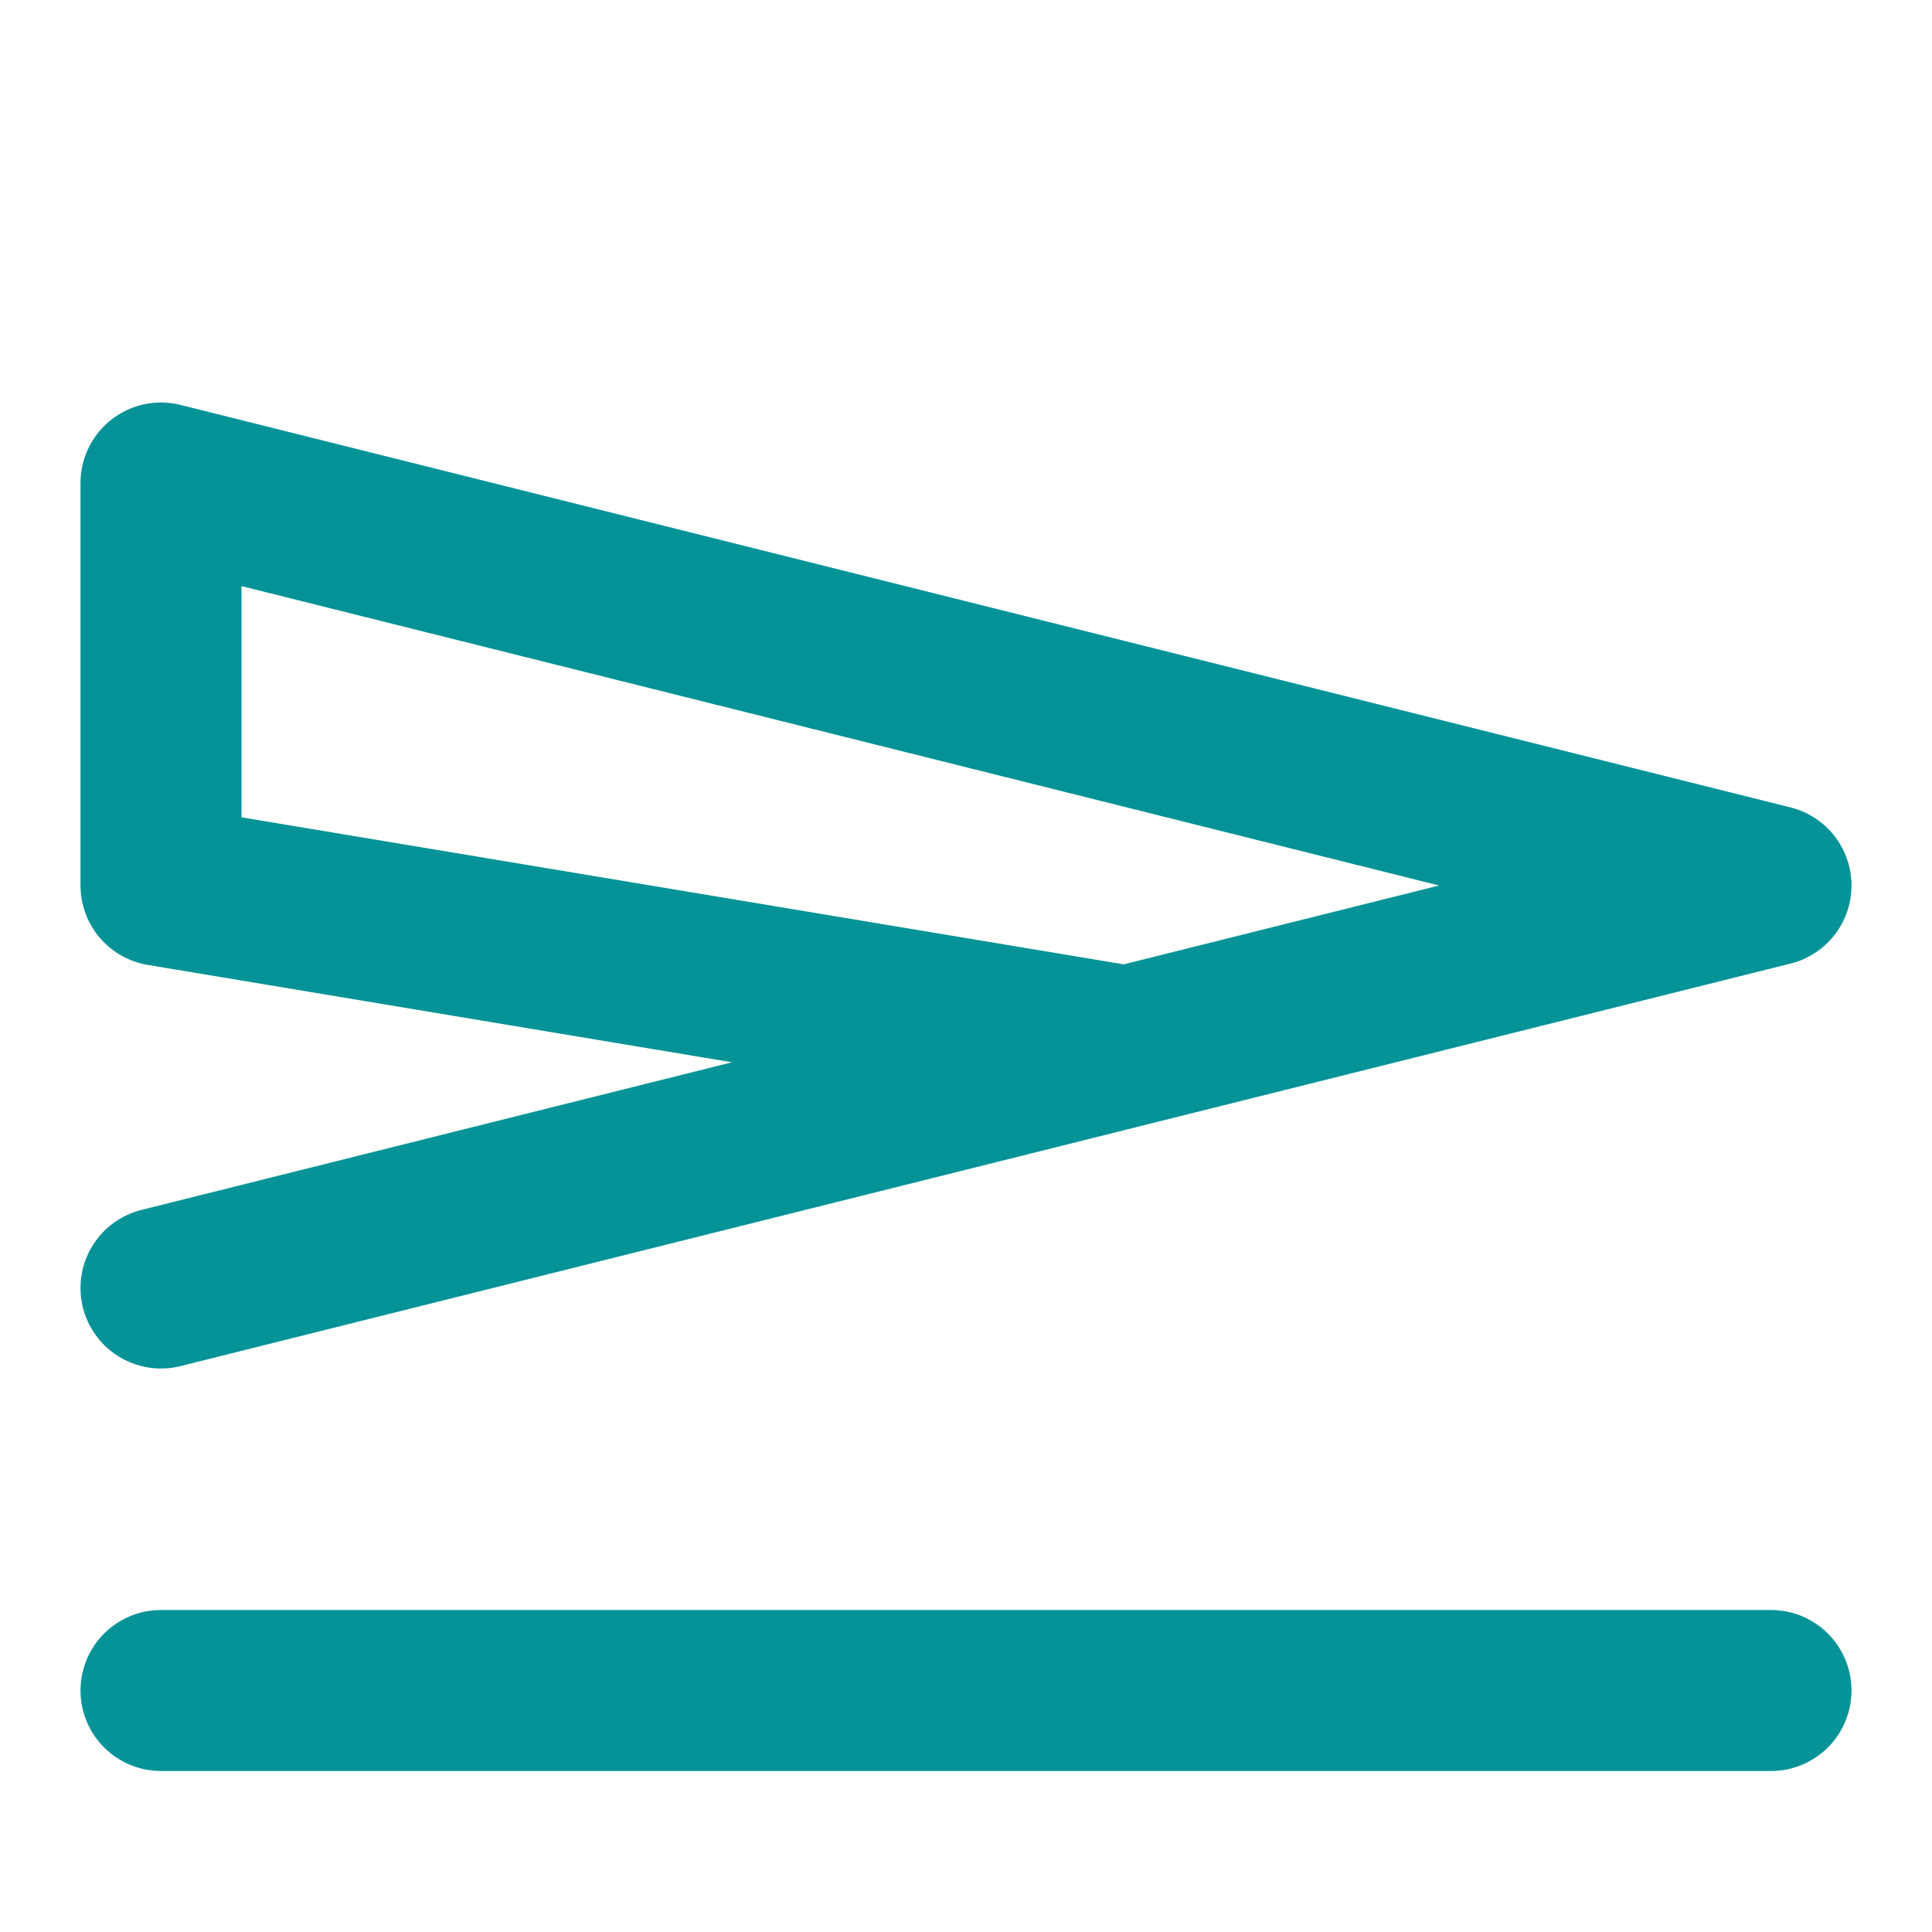
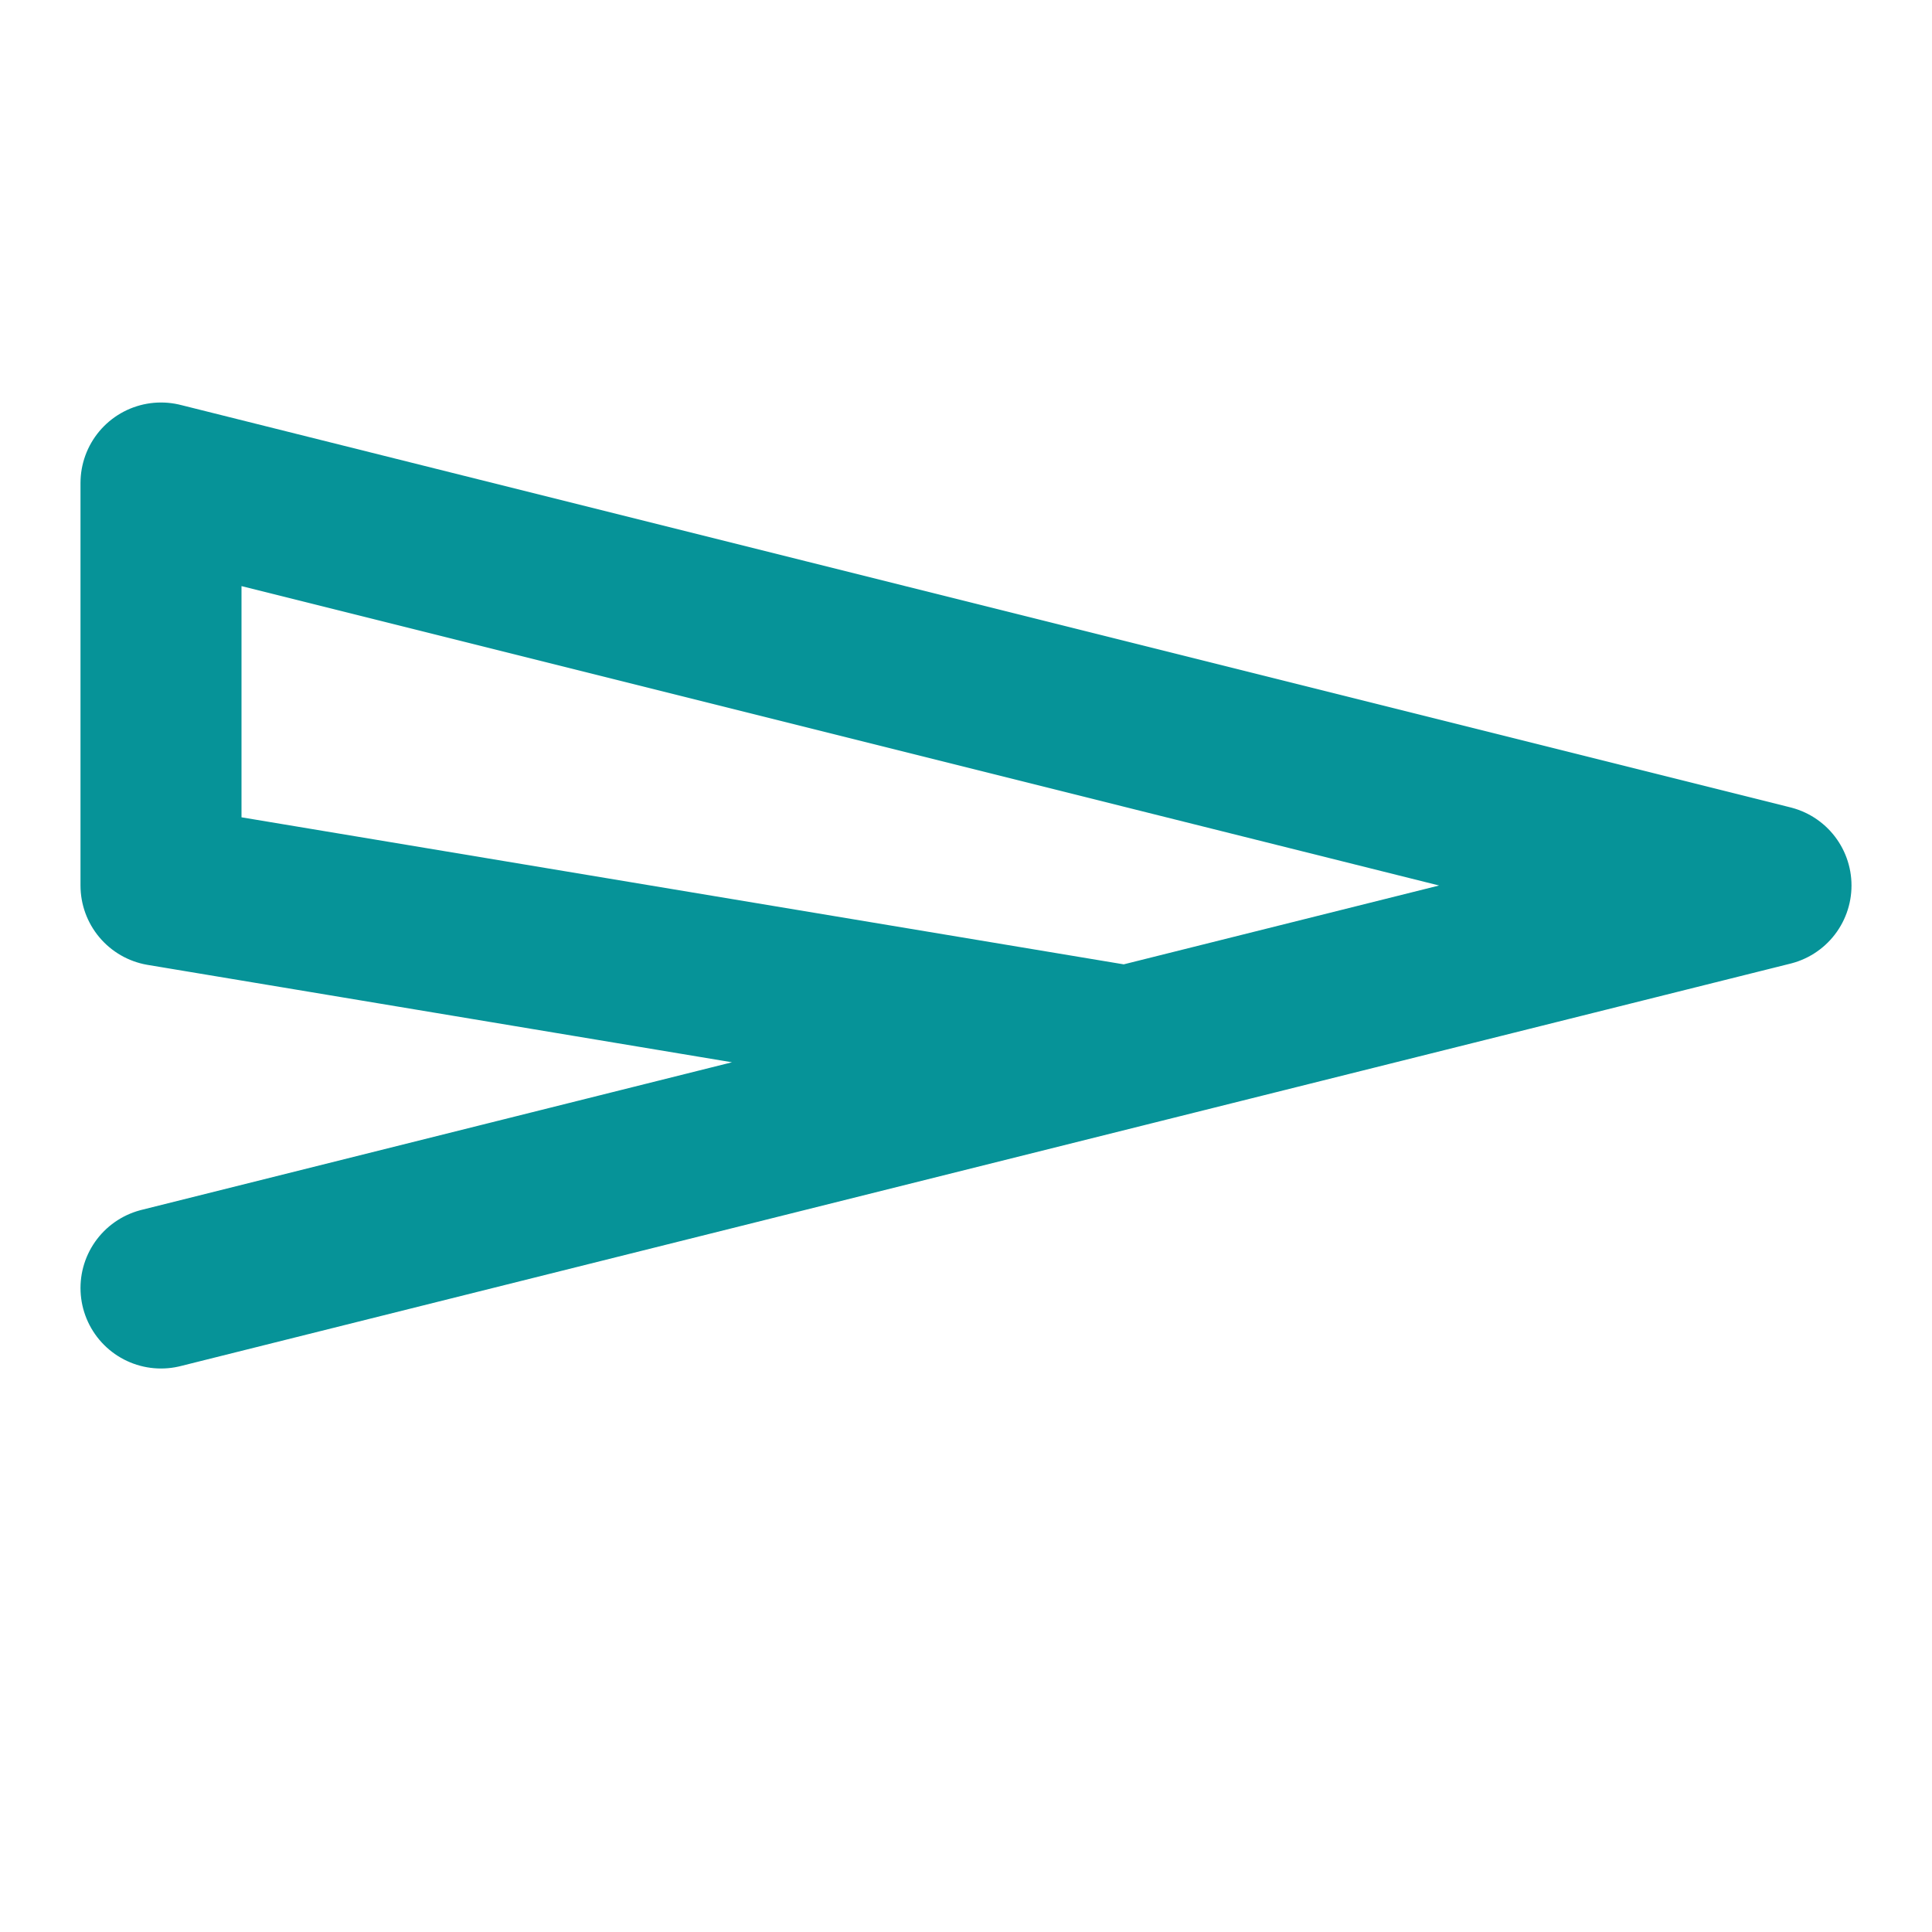
<svg xmlns="http://www.w3.org/2000/svg" viewBox="0 0 24 24" aria-hidden="true" fill="transparent" stroke="#069398" stroke-width="2" stroke-linecap="round" stroke-linejoin="round">
  <path d="M2 16l20-5-20-5v5l12 2-12 3z" fill="none" />
-   <line x1="22" y1="21" x2="2" y2="21" fill="none" />
</svg>